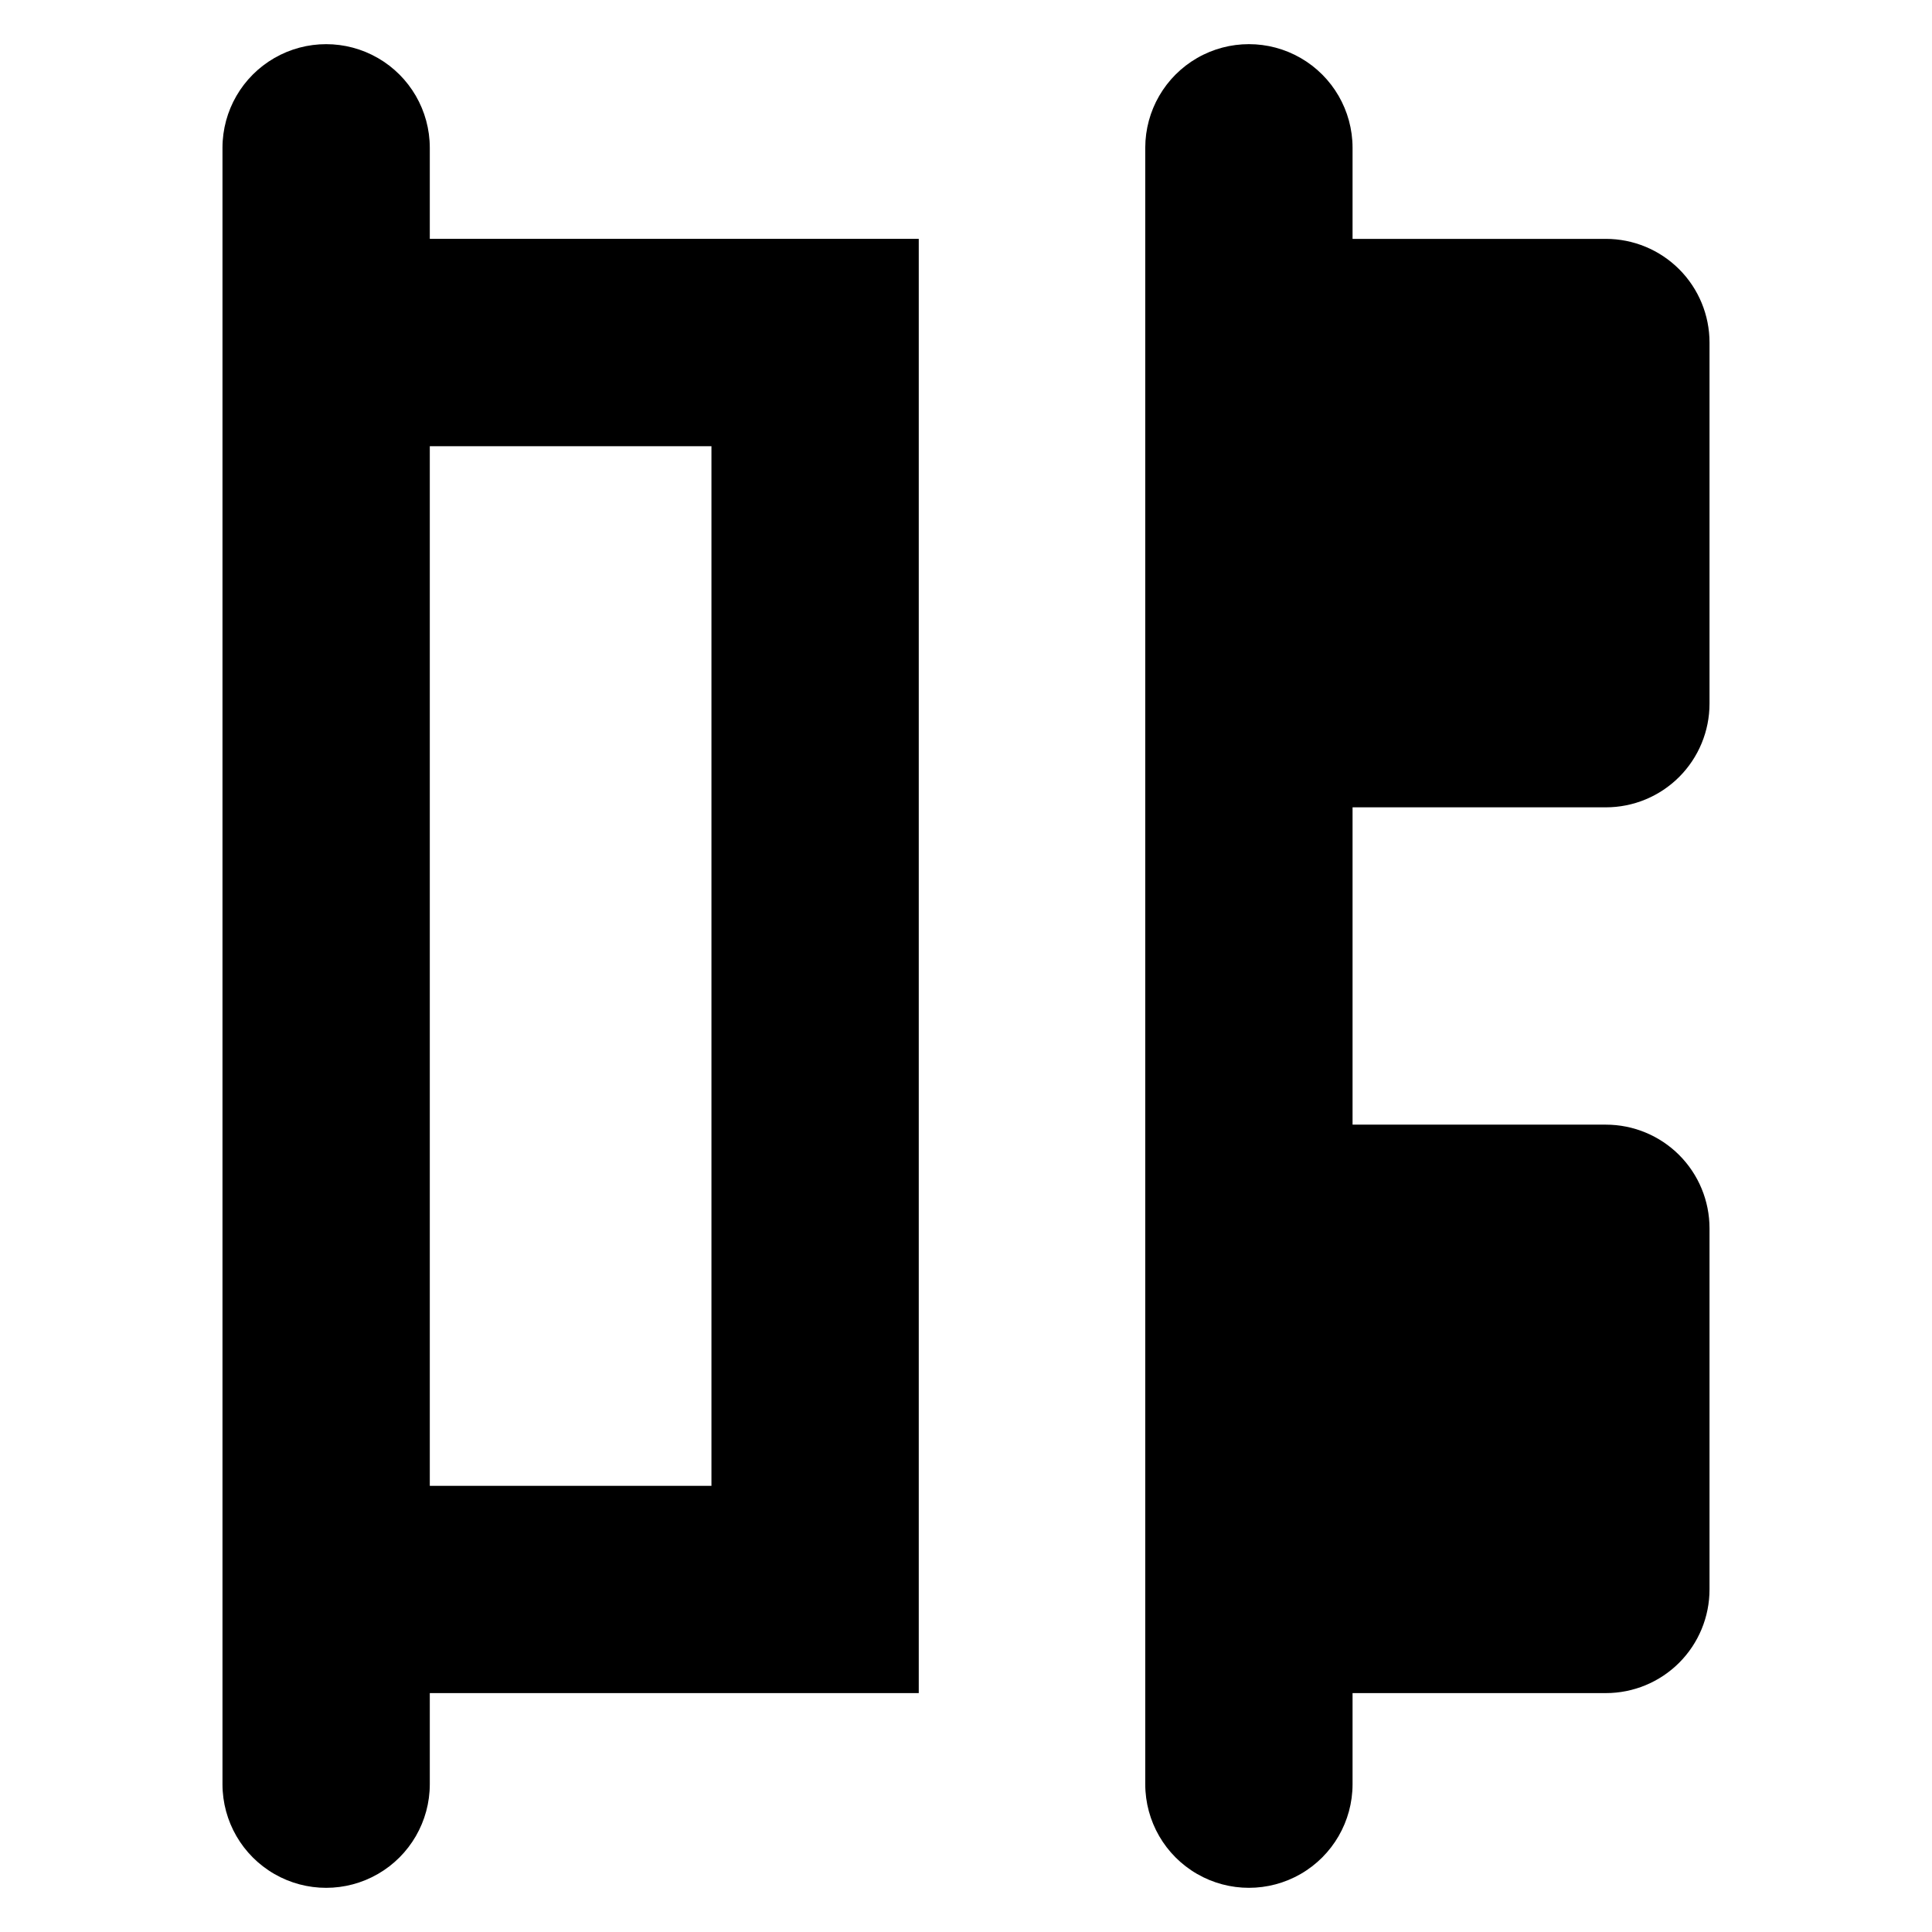
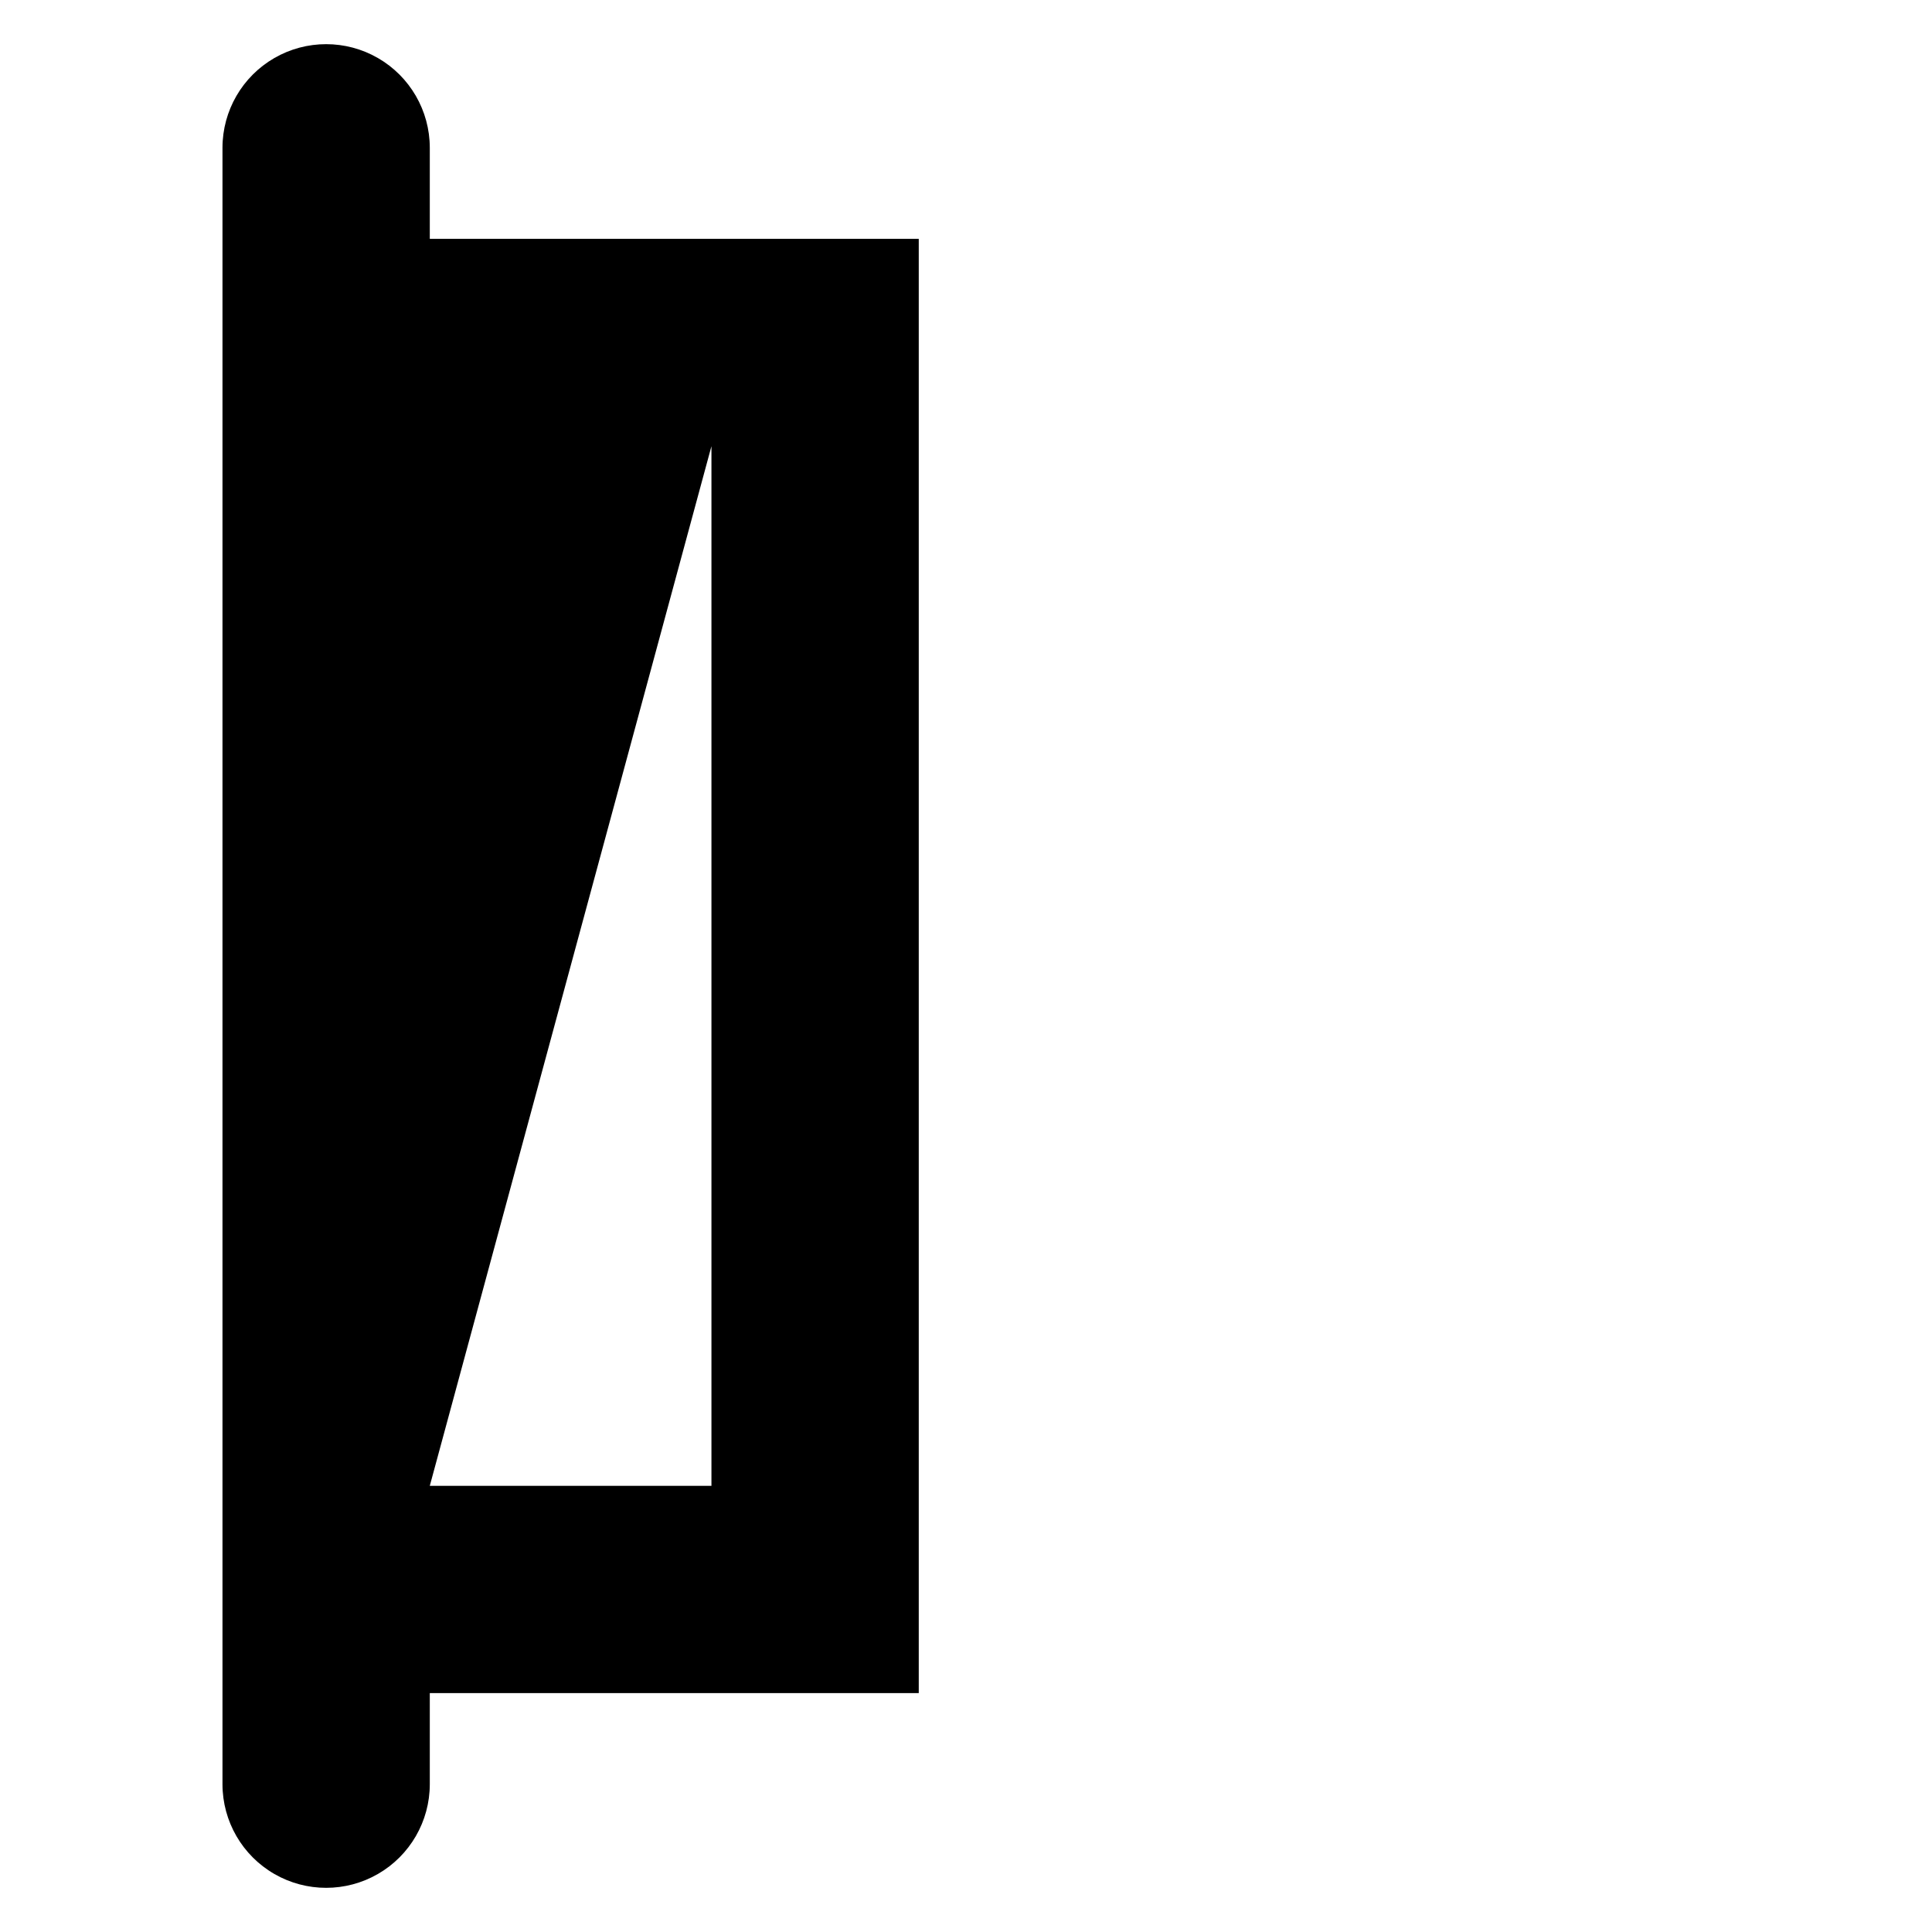
<svg xmlns="http://www.w3.org/2000/svg" fill="#000000" width="800px" height="800px" version="1.1" viewBox="144 144 512 512">
  <g>
-     <path d="m257.9 183.14c-0.012-9.805-5.25-18.859-13.746-23.762-8.496-4.898-18.957-4.898-27.449 0-8.496 4.902-13.734 13.957-13.746 23.762v433.72c0.012 9.805 5.25 18.863 13.746 23.762 8.492 4.898 18.953 4.898 27.449 0 8.496-4.898 13.734-13.957 13.746-23.762v-24.164l129.58-0.004v-385.39h-129.58zm74.641 79.109v275.51h-74.641v-275.51z" />
-     <path d="m569.57 357.95c7.285 0 14.273-2.894 19.426-8.047 5.148-5.152 8.043-12.137 8.043-19.426v-95.703c0-7.285-2.894-14.273-8.043-19.422-5.152-5.152-12.141-8.047-19.426-8.047h-67.129v-24.168c-0.012-9.805-5.25-18.859-13.742-23.762-8.496-4.898-18.957-4.898-27.453 0-8.492 4.902-13.73 13.957-13.742 23.762v433.72c0.012 9.805 5.25 18.863 13.742 23.762 8.496 4.898 18.957 4.898 27.453 0 8.492-4.898 13.73-13.957 13.742-23.762v-24.164h67.125l0.004-0.004c7.285 0 14.273-2.891 19.426-8.043 5.148-5.152 8.043-12.141 8.043-19.426v-95.703c0-7.285-2.894-14.273-8.043-19.426-5.152-5.152-12.141-8.047-19.426-8.047h-67.129v-84.098z" />
+     <path d="m257.9 183.14c-0.012-9.805-5.25-18.859-13.746-23.762-8.496-4.898-18.957-4.898-27.449 0-8.496 4.902-13.734 13.957-13.746 23.762v433.72c0.012 9.805 5.25 18.863 13.746 23.762 8.492 4.898 18.953 4.898 27.449 0 8.496-4.898 13.734-13.957 13.746-23.762v-24.164l129.58-0.004v-385.39h-129.58zm74.641 79.109v275.51h-74.641z" />
  </g>
</svg>